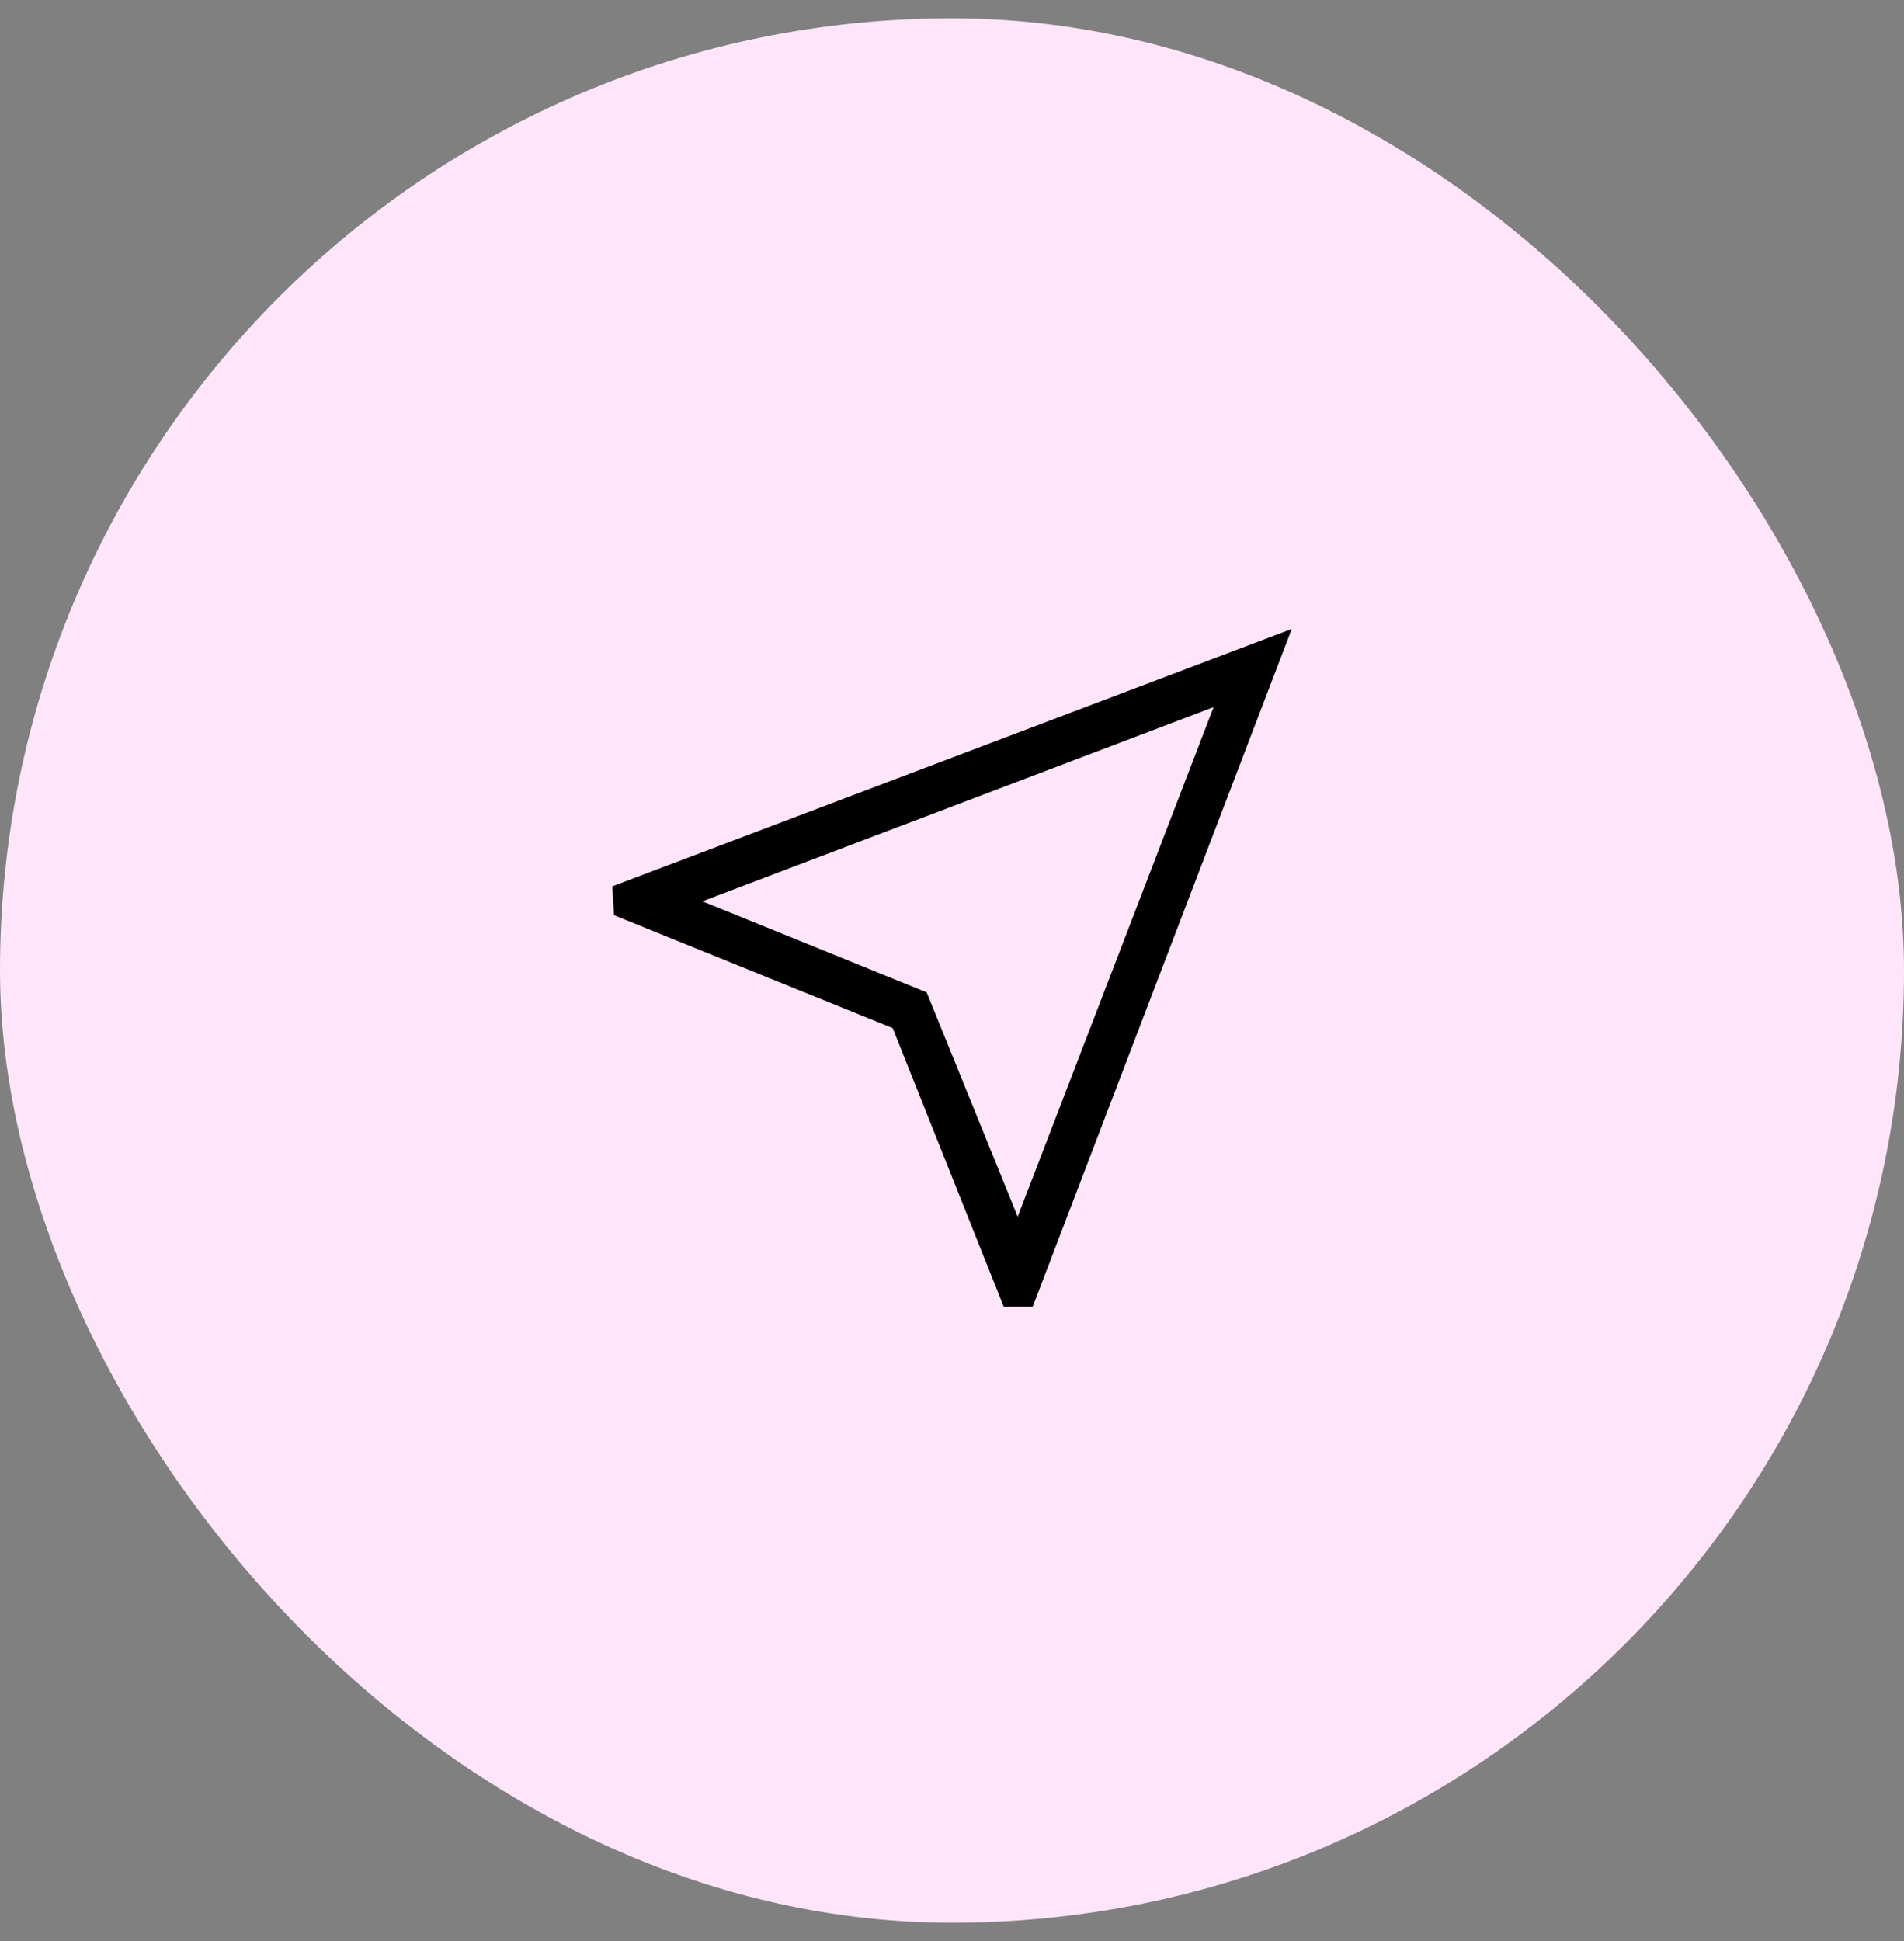
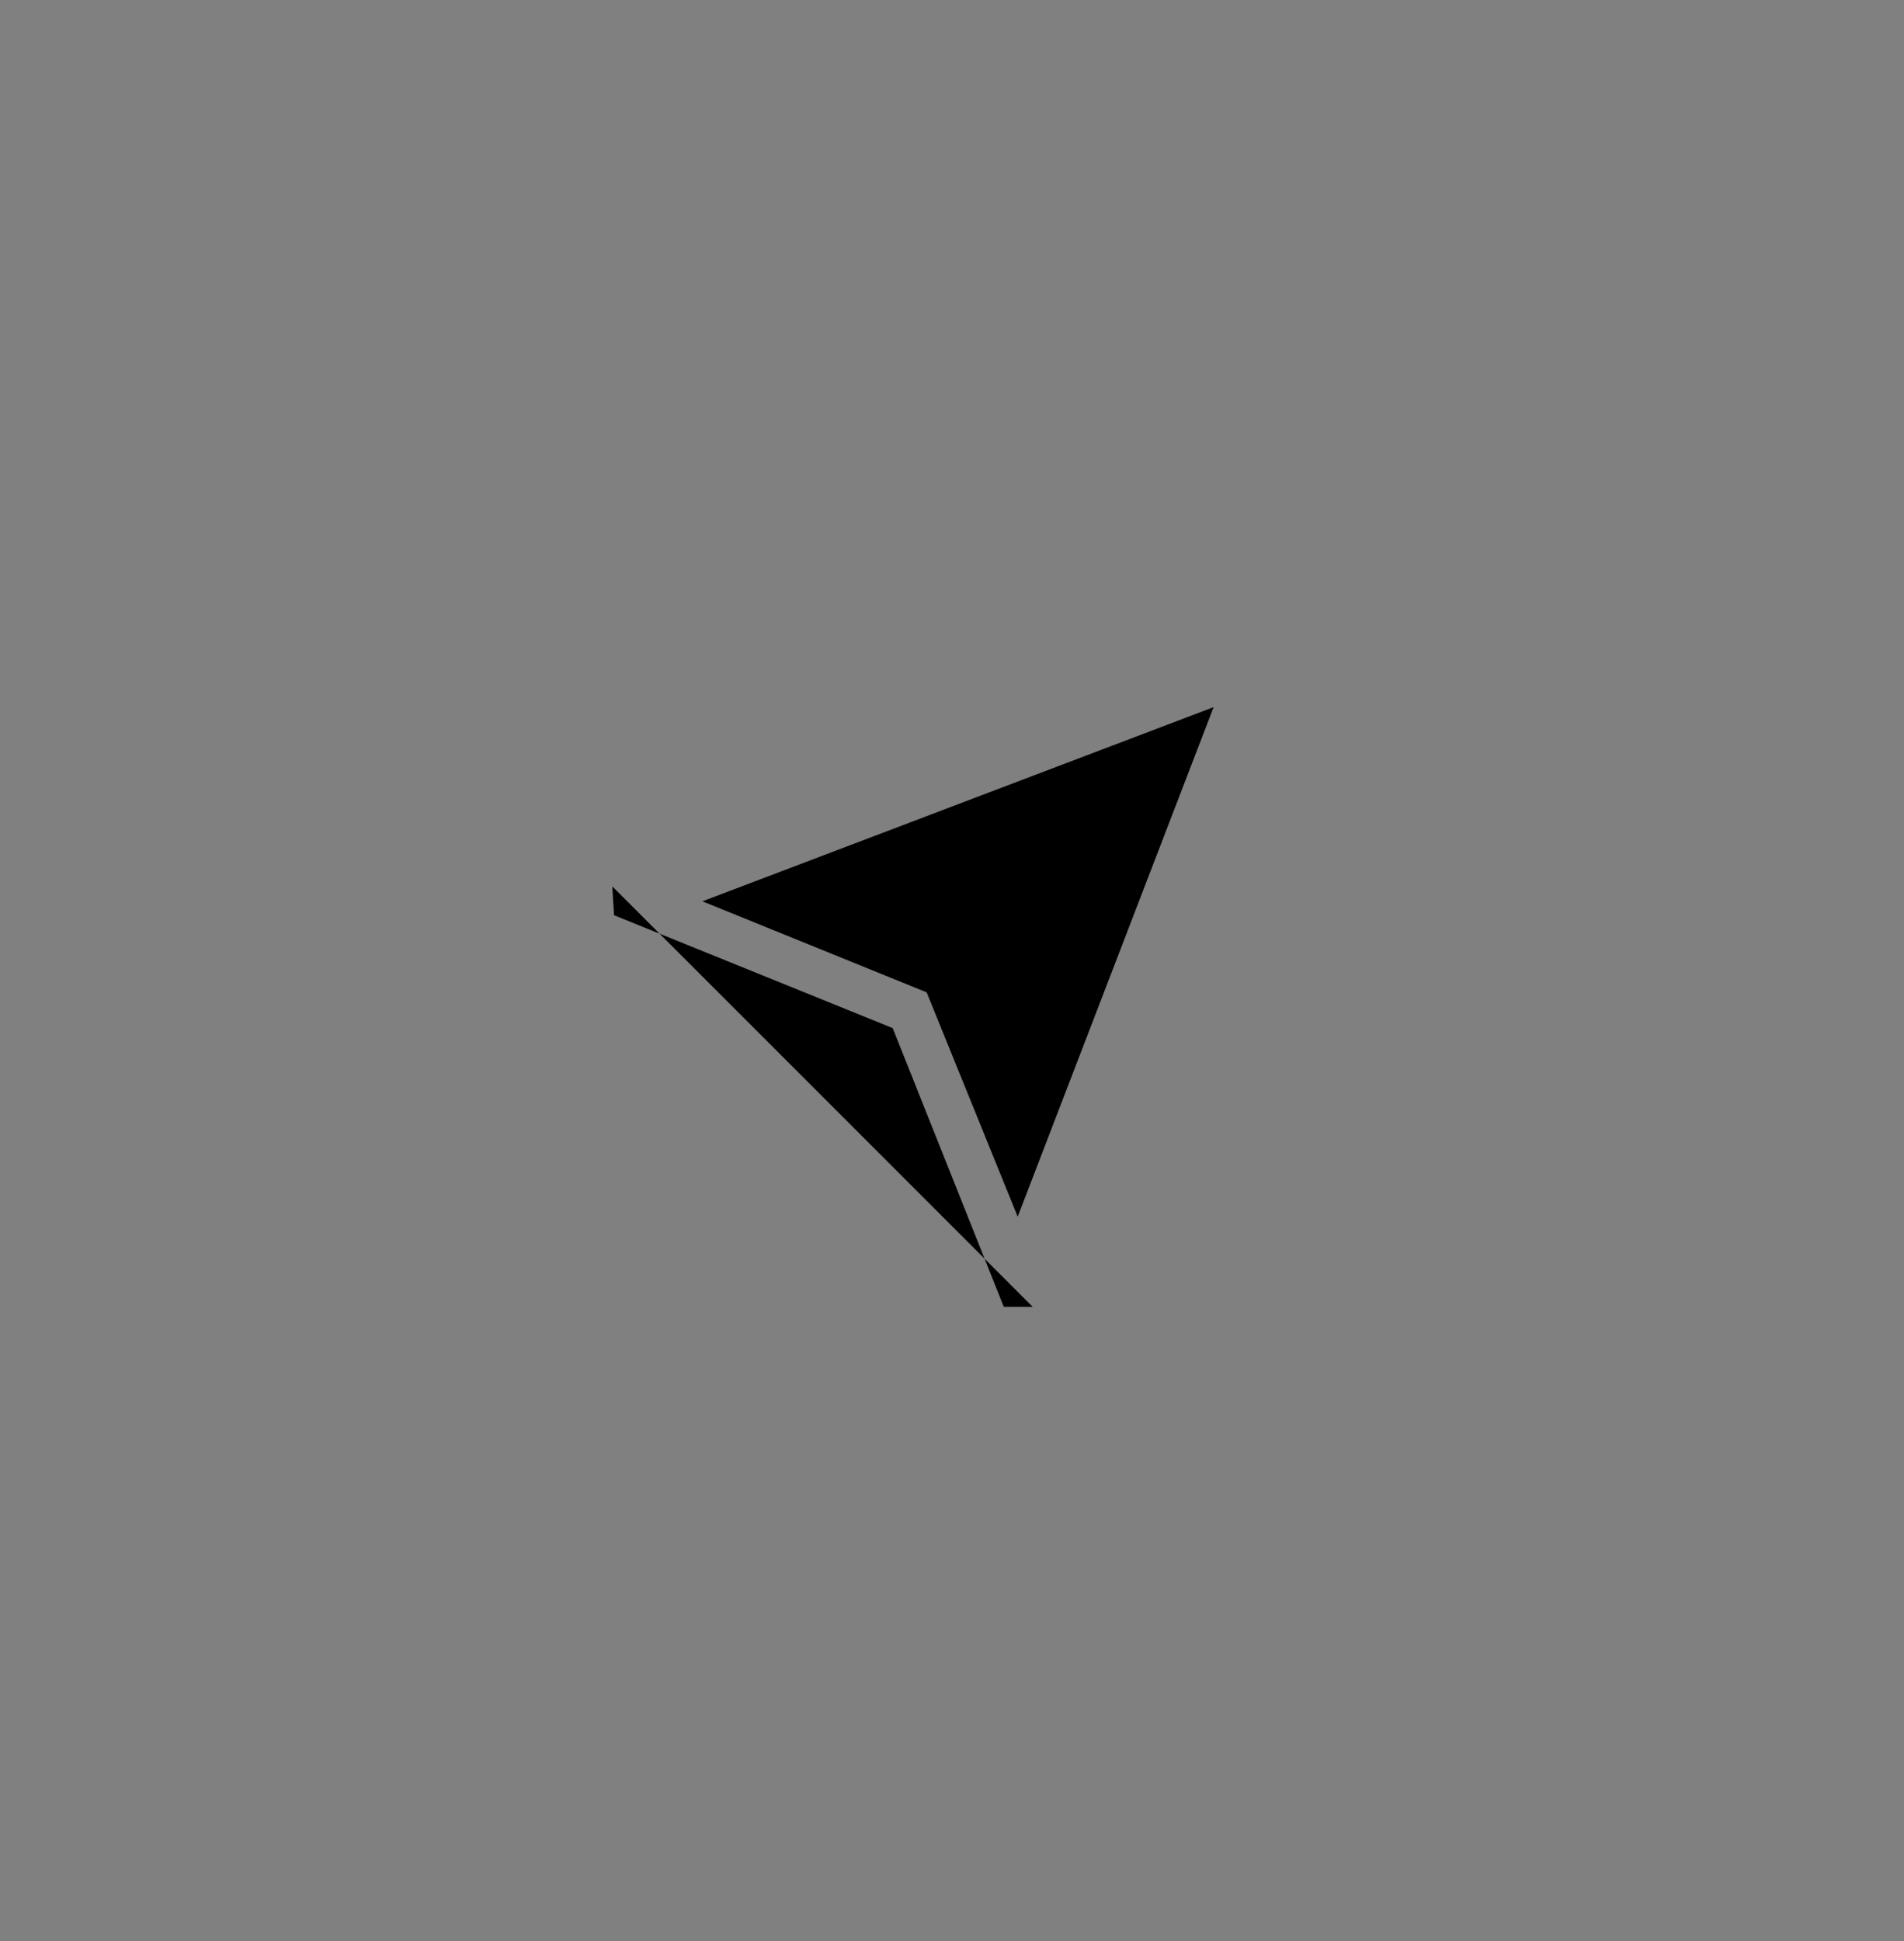
<svg xmlns="http://www.w3.org/2000/svg" width="52" height="53" viewBox="0 0 52 53" fill="none">
  <rect x="0" y="0" width="52" height="53" fill="#808080" stroke="none" />
-   <rect y="0.5" width="52" height="52" rx="26" fill="#FFE5F9" />
  <mask id="mask0_858_53184" style="mask-type:alpha" maskUnits="userSpaceOnUse" x="11" y="11" width="30" height="31">
    <rect x="11" y="11.5" width="30" height="30" fill="#D9D9D9" />
  </mask>
  <g mask="url(#mask0_858_53184)">
-     <path d="M27.414 35.682L24.38 28.072L16.77 24.99L16.722 24.202L35.279 17.173L28.203 35.682H27.414ZM27.794 33.221L33.145 19.308L19.183 24.61L25.308 27.096L27.794 33.221Z" fill="black" />
+     <path d="M27.414 35.682L24.38 28.072L16.77 24.99L16.722 24.202L28.203 35.682H27.414ZM27.794 33.221L33.145 19.308L19.183 24.61L25.308 27.096L27.794 33.221Z" fill="black" />
  </g>
</svg>